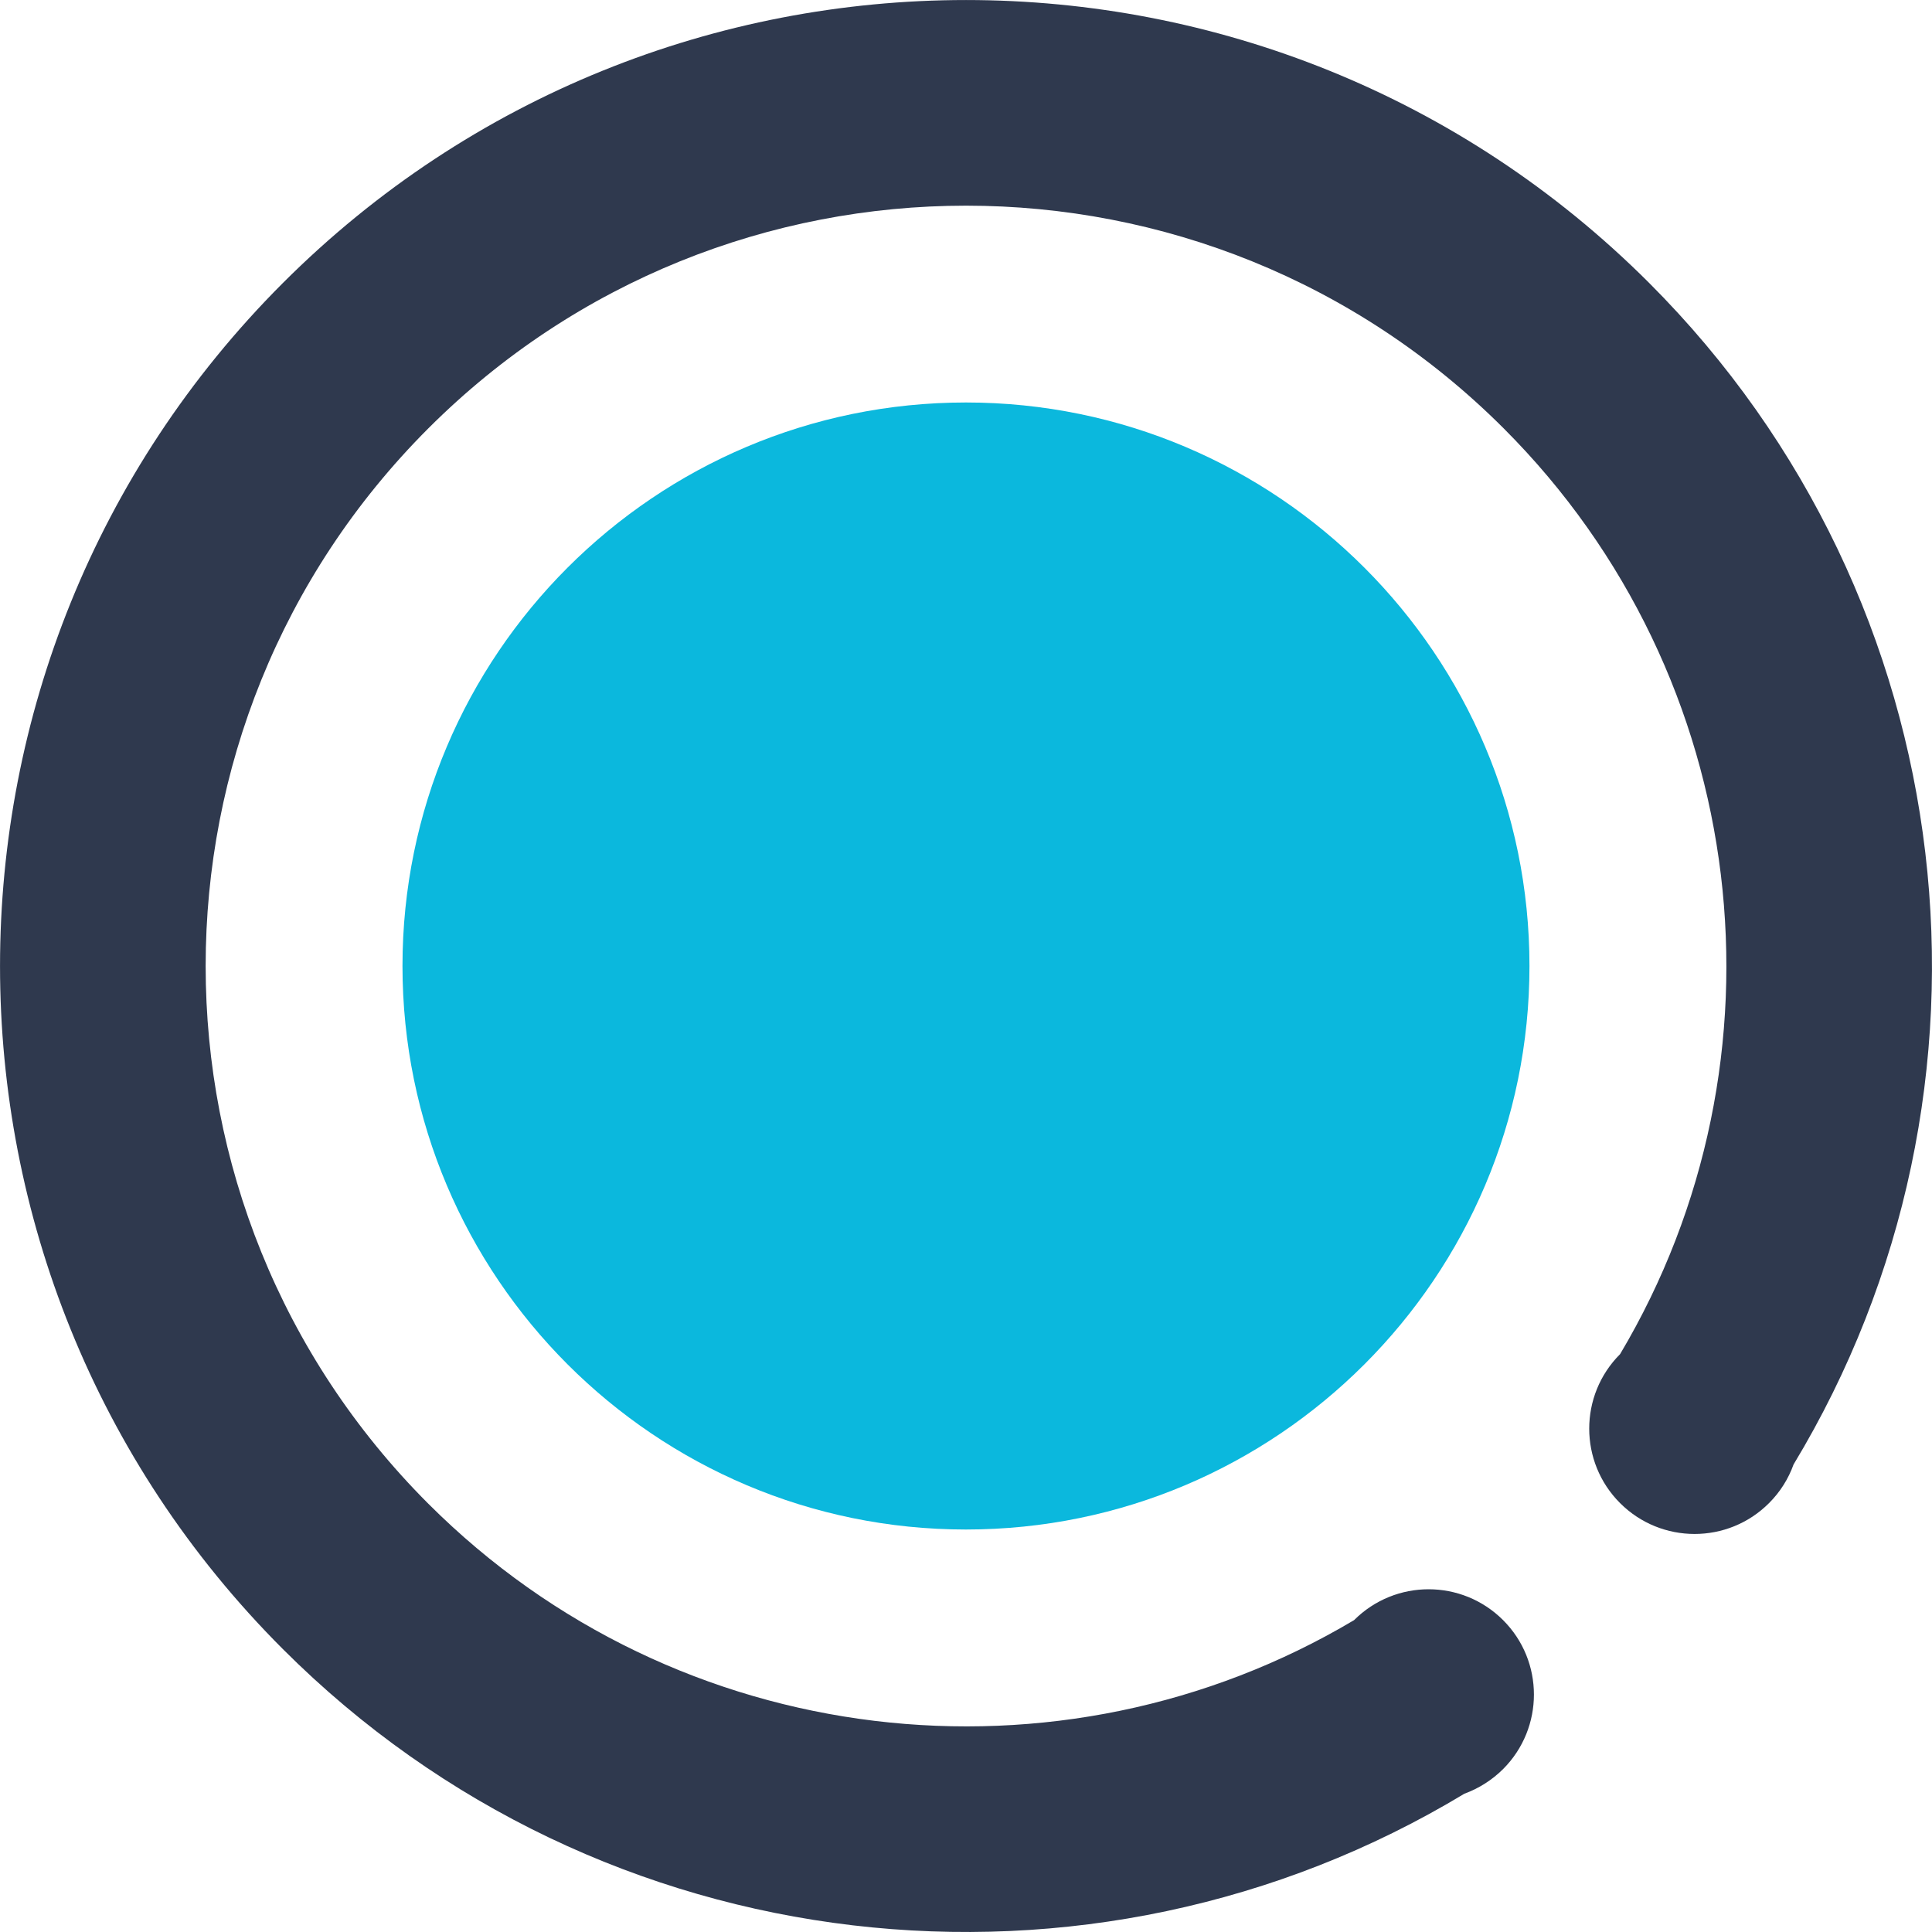
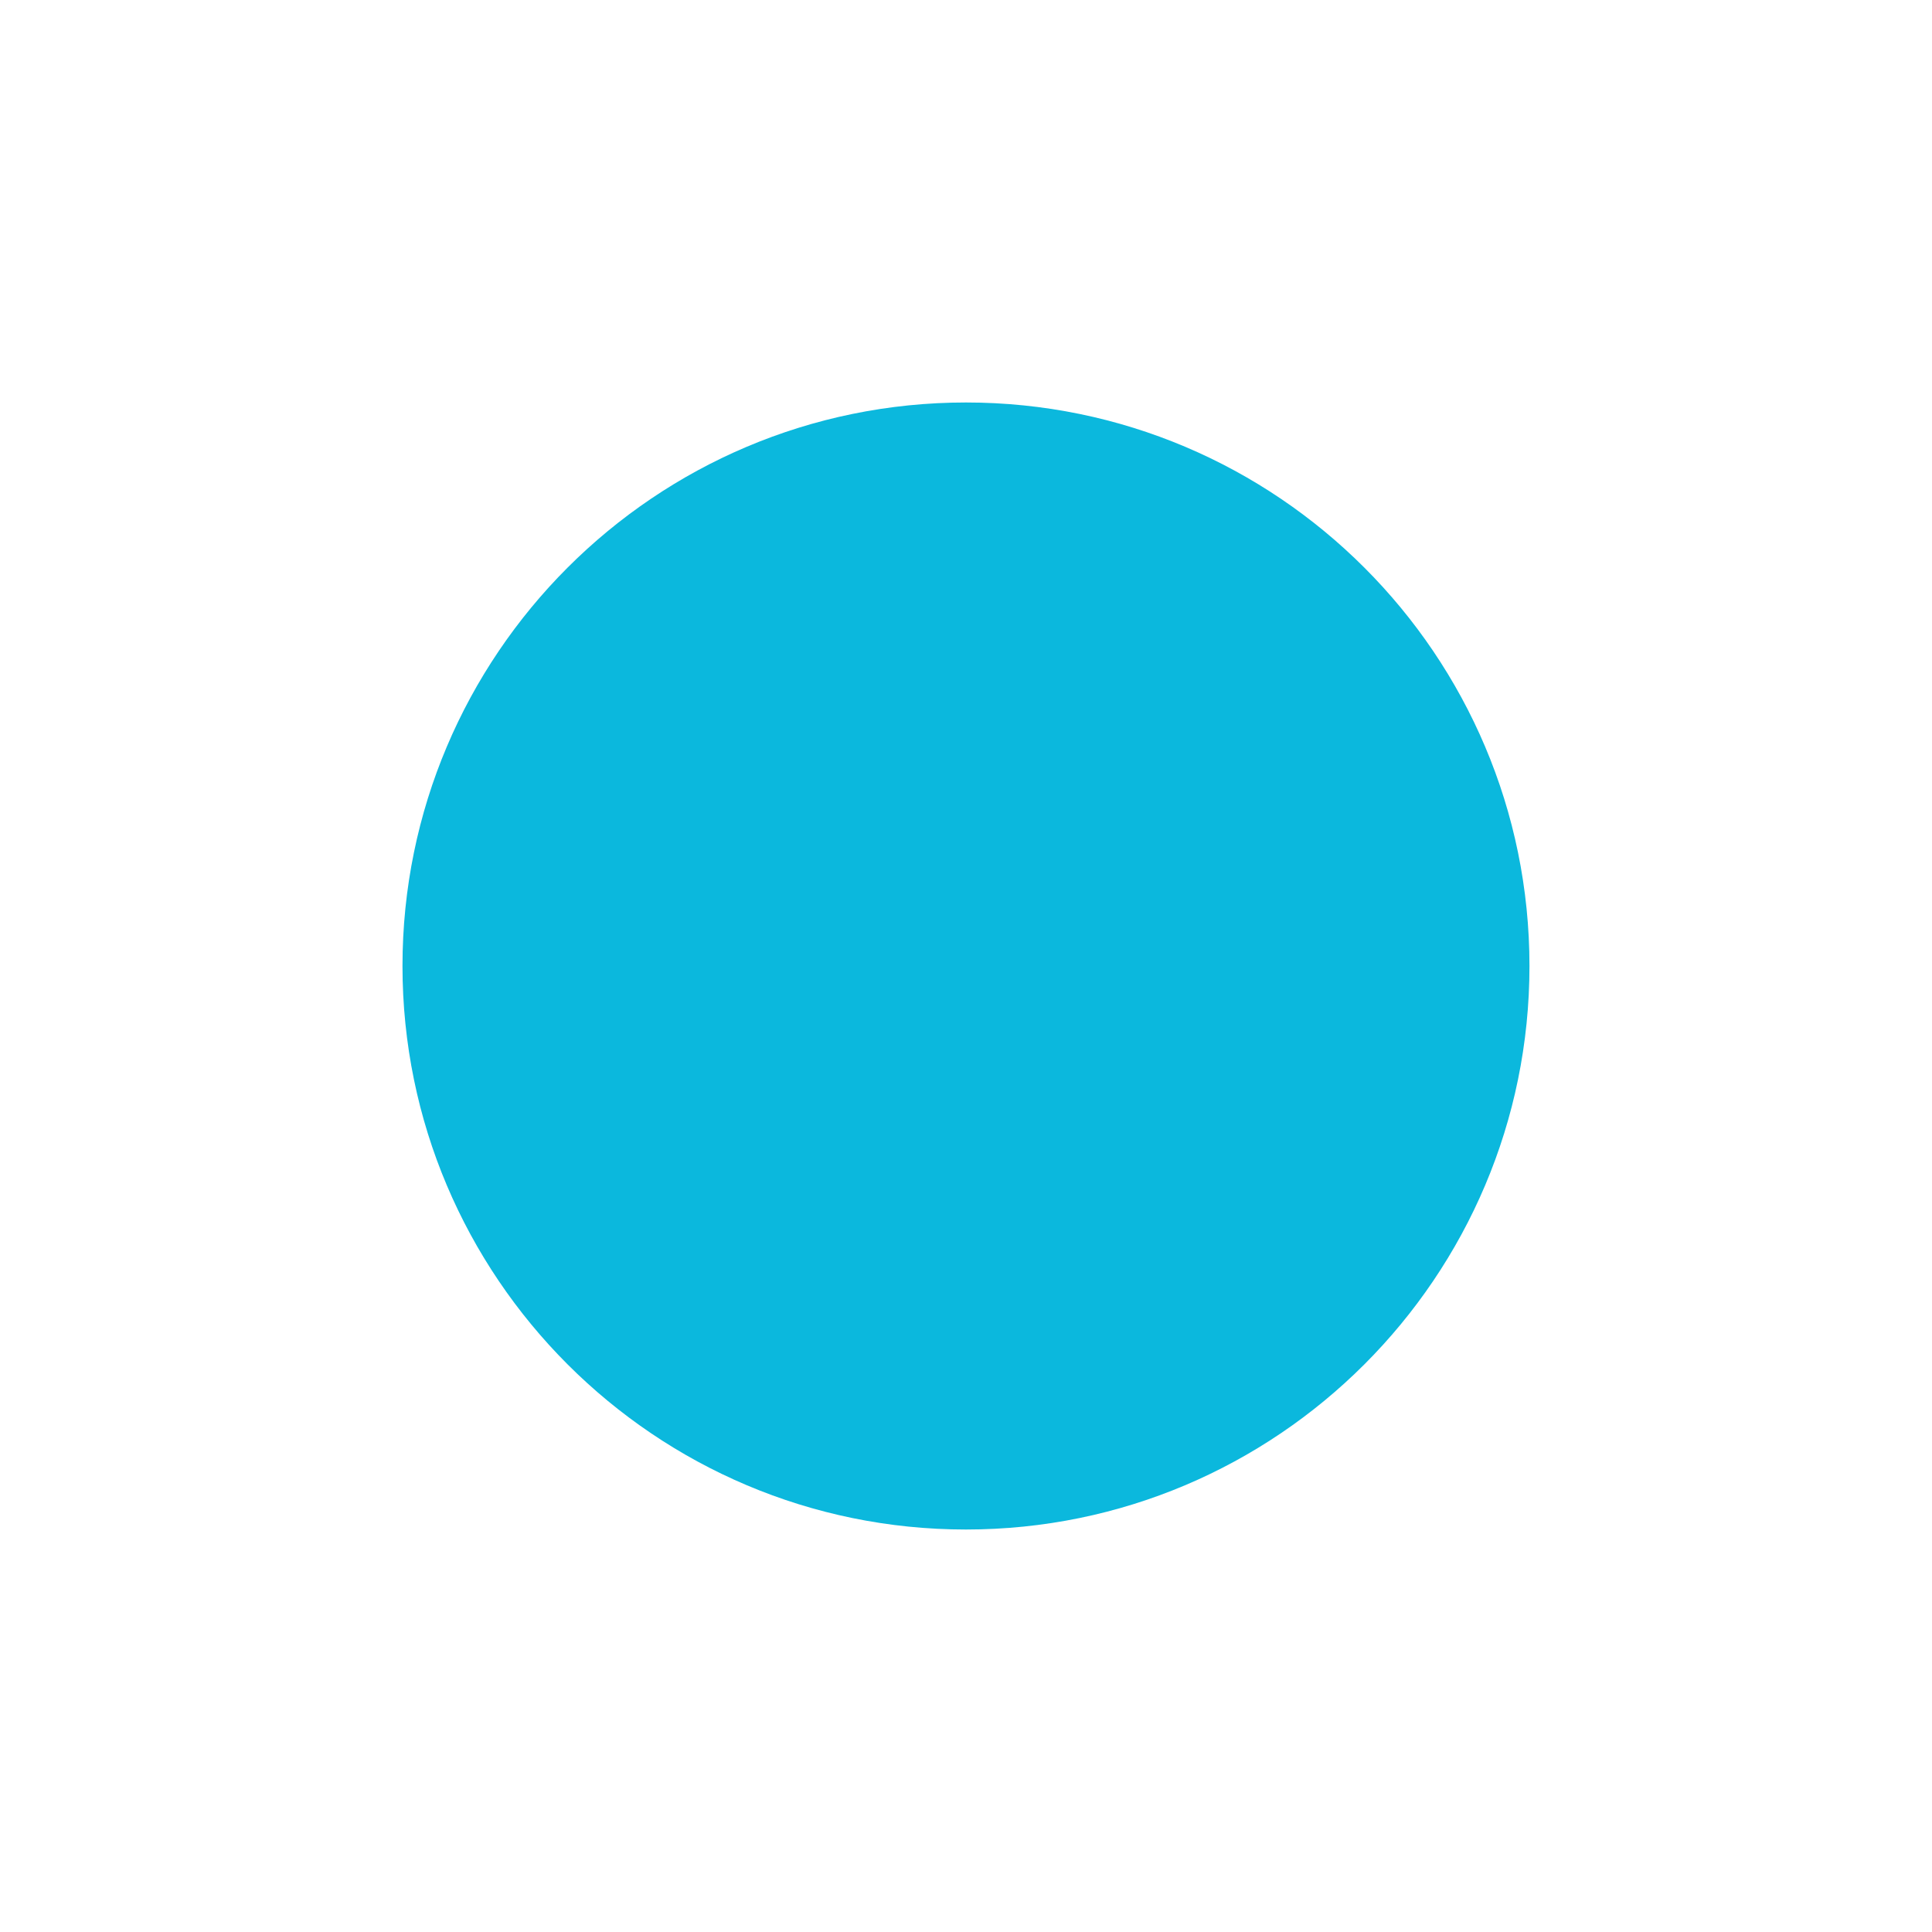
<svg xmlns="http://www.w3.org/2000/svg" width="40" height="40" viewBox="0 0 40 40">
  <g fill="none" fill-rule="evenodd">
-     <path fill="#2F394E" d="M33.542 28.036c3.622-6.086 2.743-14.014-2.41-19.167-6.147-6.148-16.114-6.148-22.264 0-6.147 6.148-6.147 16.115 0 22.264 5.154 5.153 13.083 6.03 19.167 2.41.852-.852 2.233-.852 3.085 0 .851.85.851 2.231 0 3.084-.236.234-.51.403-.802.51-7.746 4.677-17.882 3.585-24.46-2.993-7.81-7.81-7.81-20.476 0-28.286 7.81-7.81 20.475-7.81 28.286 0 6.579 6.579 7.67 16.717 2.99 24.462-.105.292-.274.567-.508.8-.85.852-2.232.852-3.084 0-.852-.85-.852-2.232 0-3.084z" />
    <path fill="#0BB8DD" d="M20 8.333c6.438 0 11.666 5.228 11.666 11.667 0 6.44-5.228 11.667-11.667 11.667S8.333 26.439 8.333 20c0-6.44 5.227-11.667 11.666-11.667z" />
  </g>
</svg>